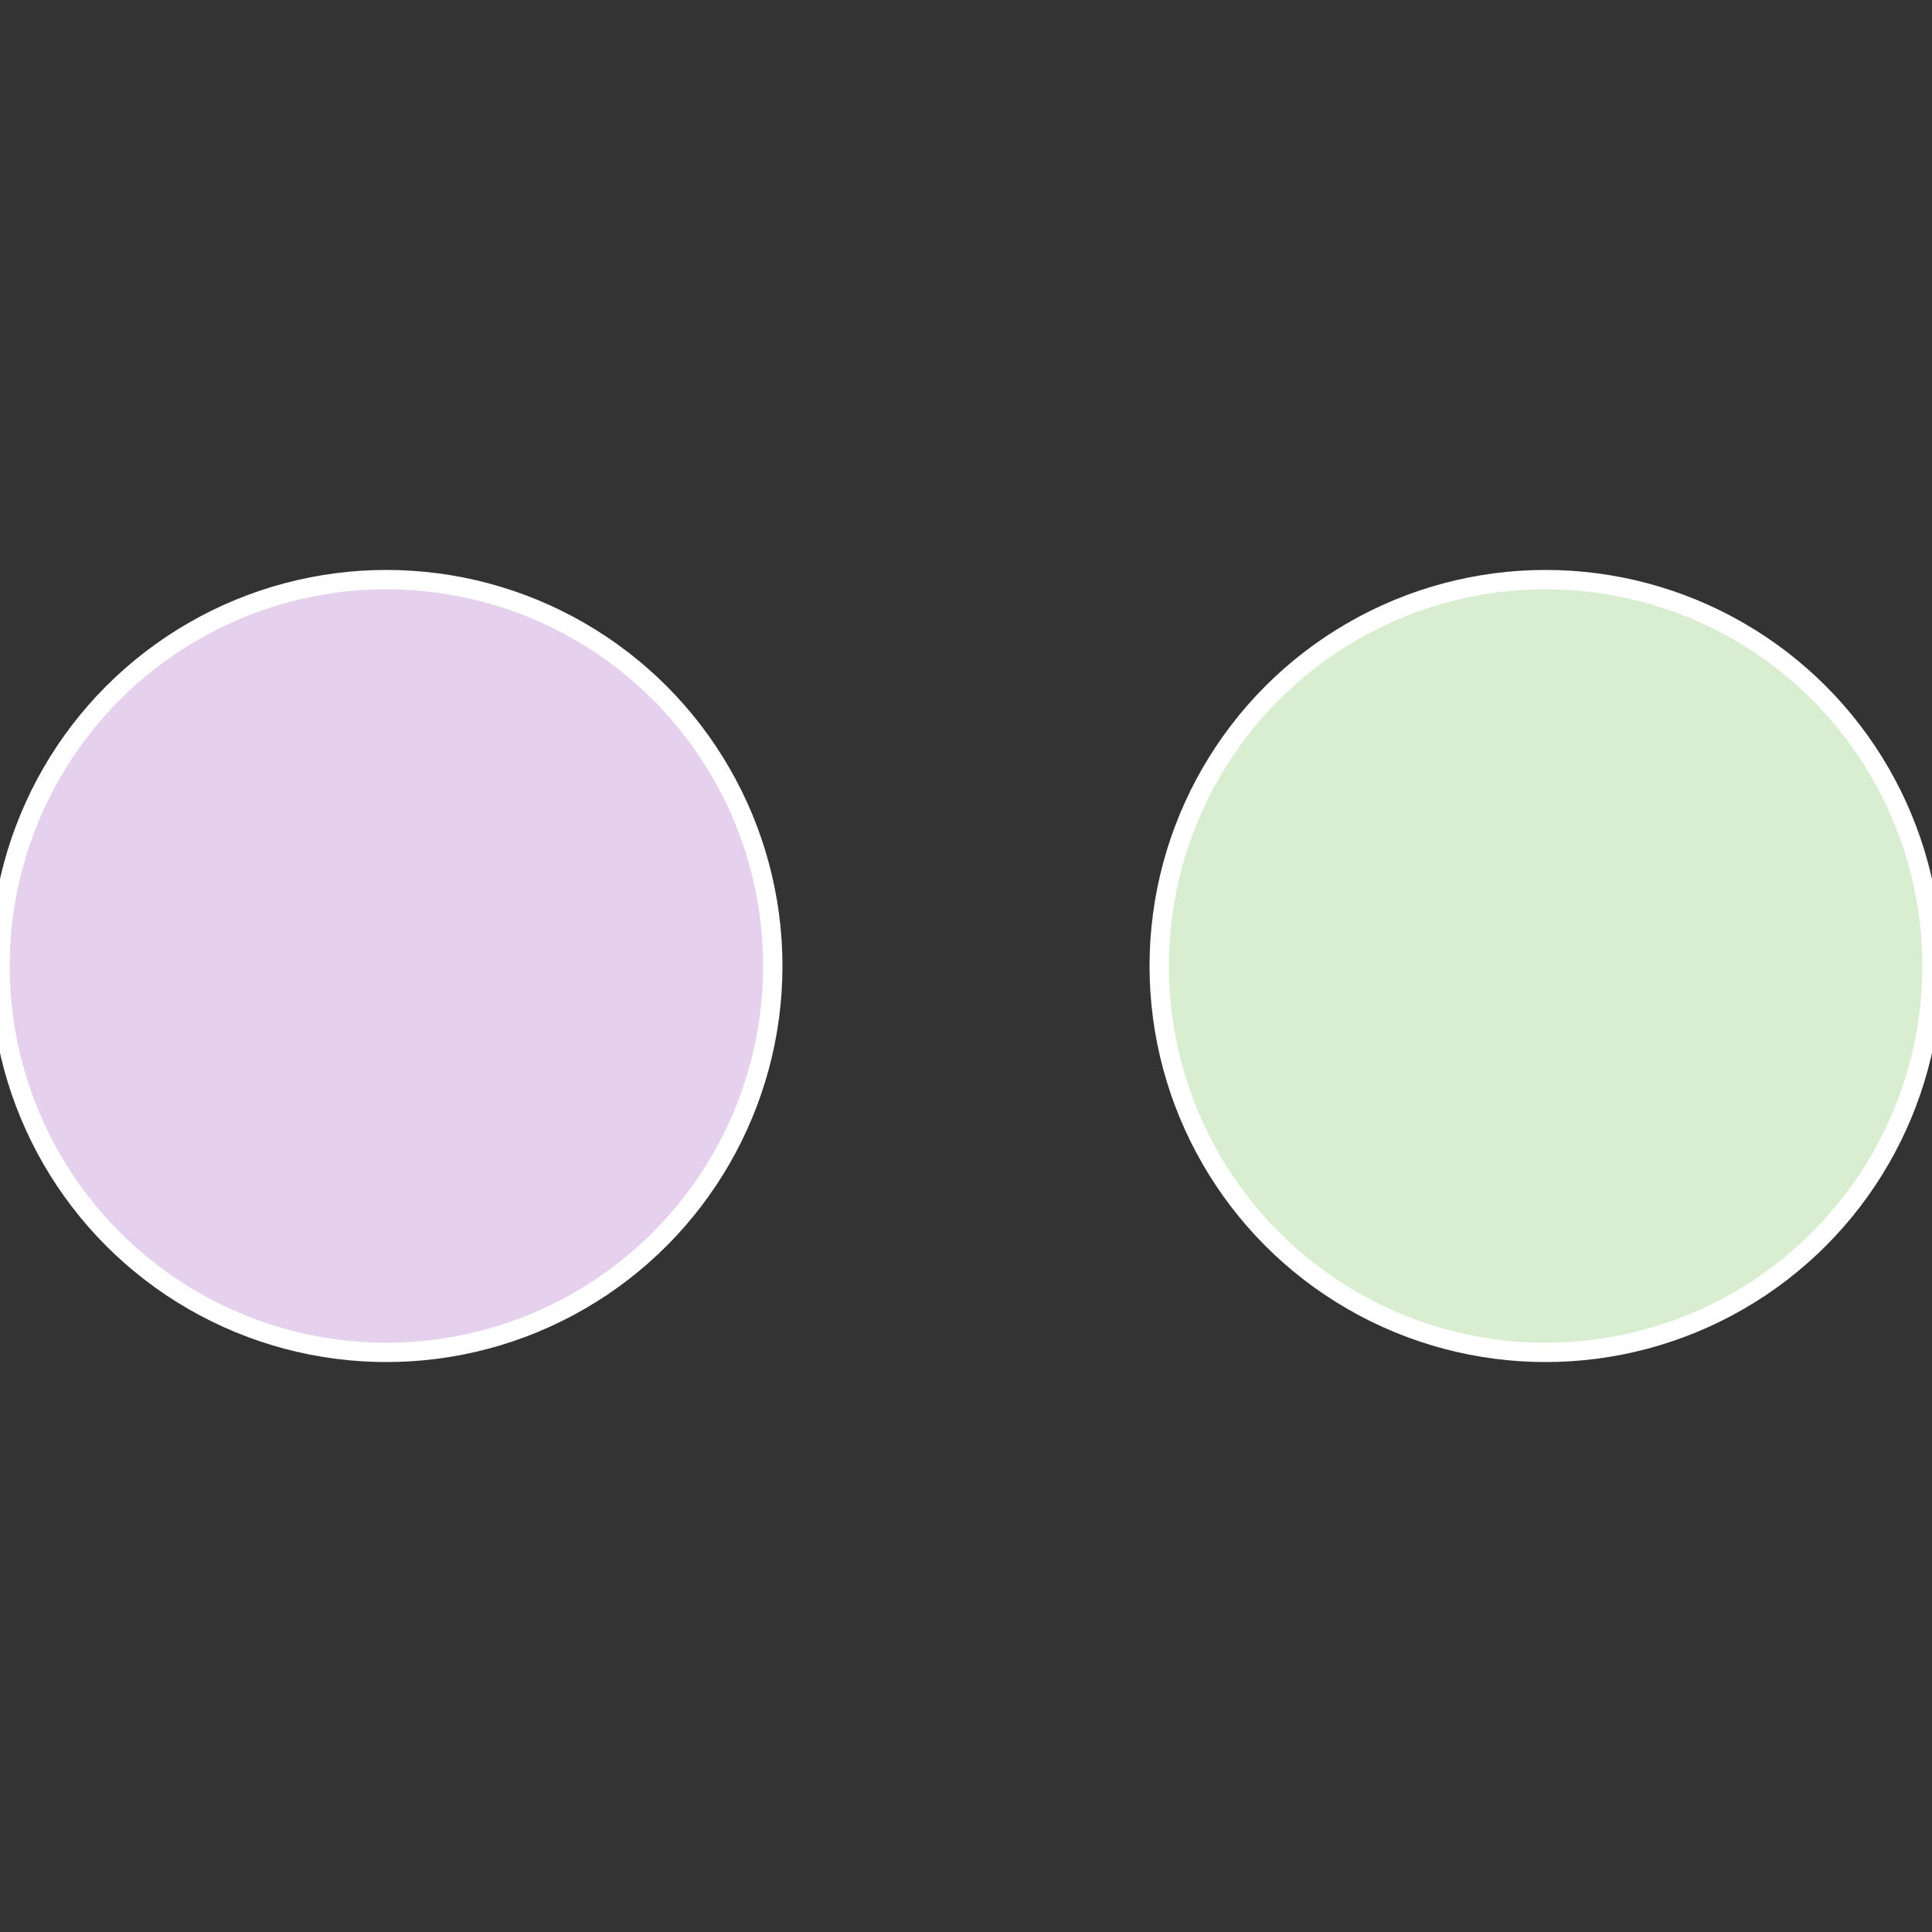
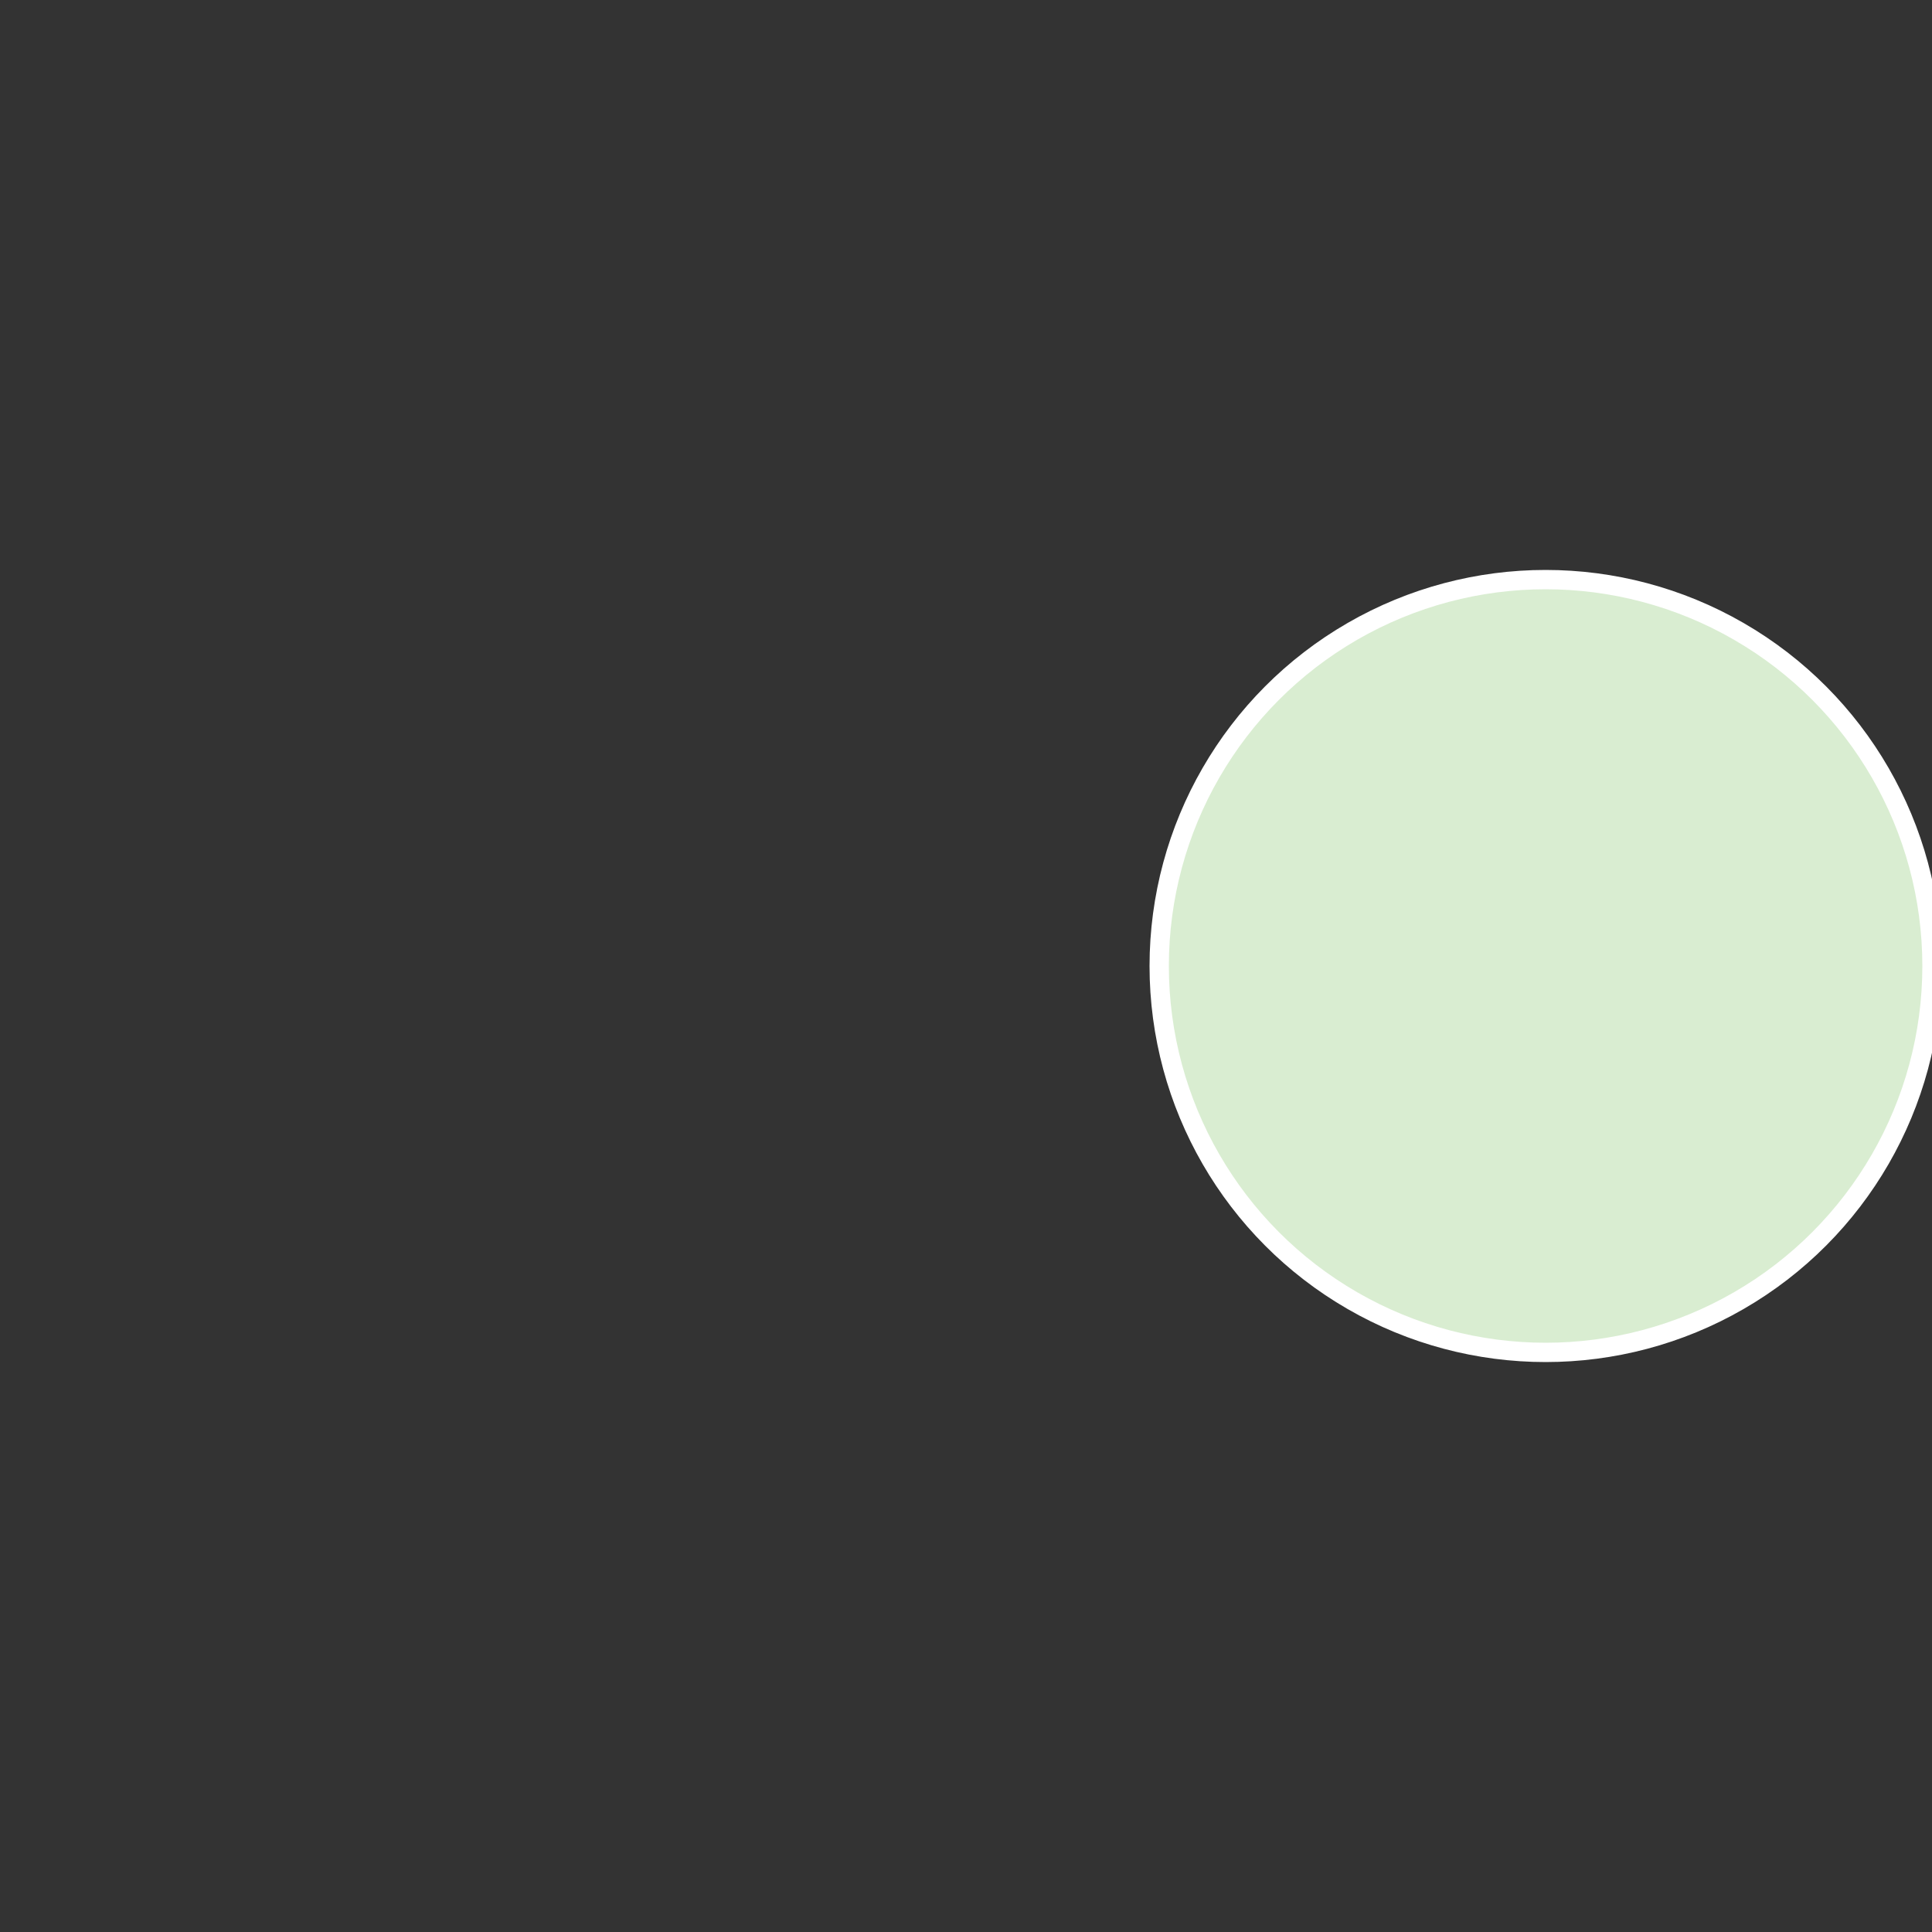
<svg xmlns="http://www.w3.org/2000/svg" width="500" height="500" viewBox="-1 -1 2 2">
  <rect x="-1" y="-1" width="2" height="2" fill="#333333" stroke="none" />
  <circle cx="0.6" cy="0" r="0.4" fill="#d9edd1" stroke="#fff" stroke-width="1%" />
-   <circle cx="-0.6" cy="7.3478807948841E-17" r="0.4" fill="#e5d1ed" stroke="#fff" stroke-width="1%" />
</svg>